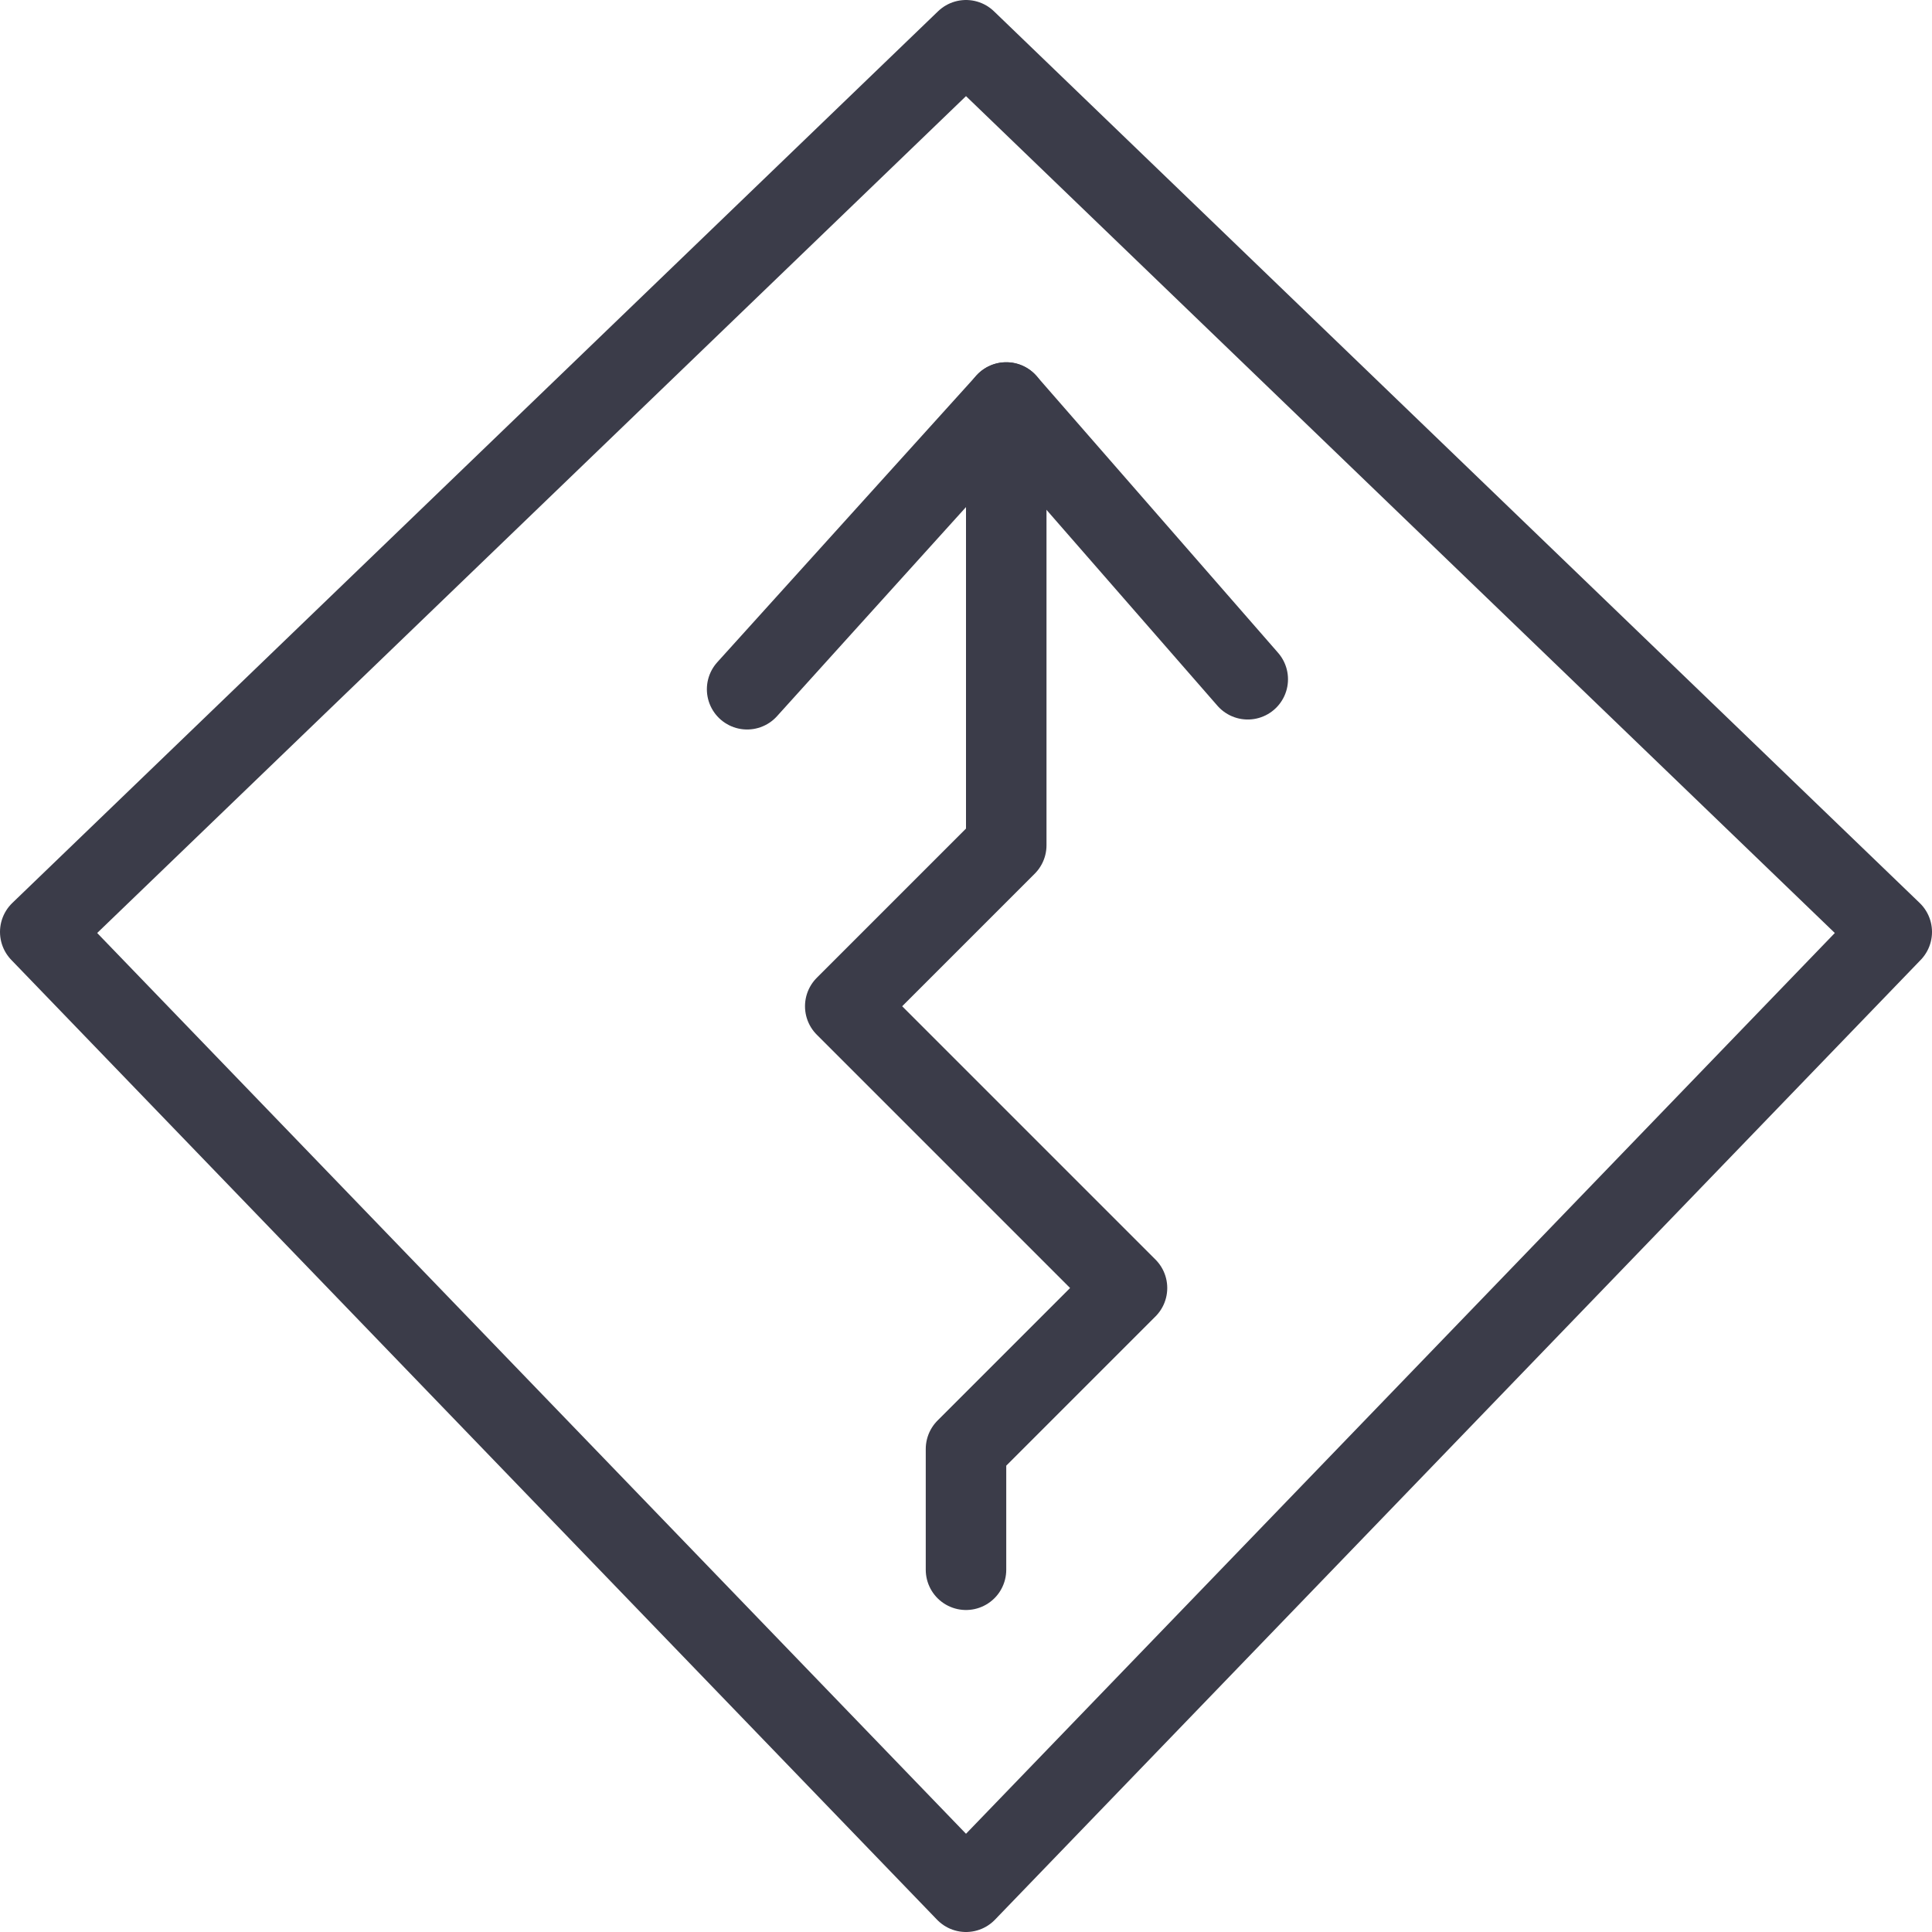
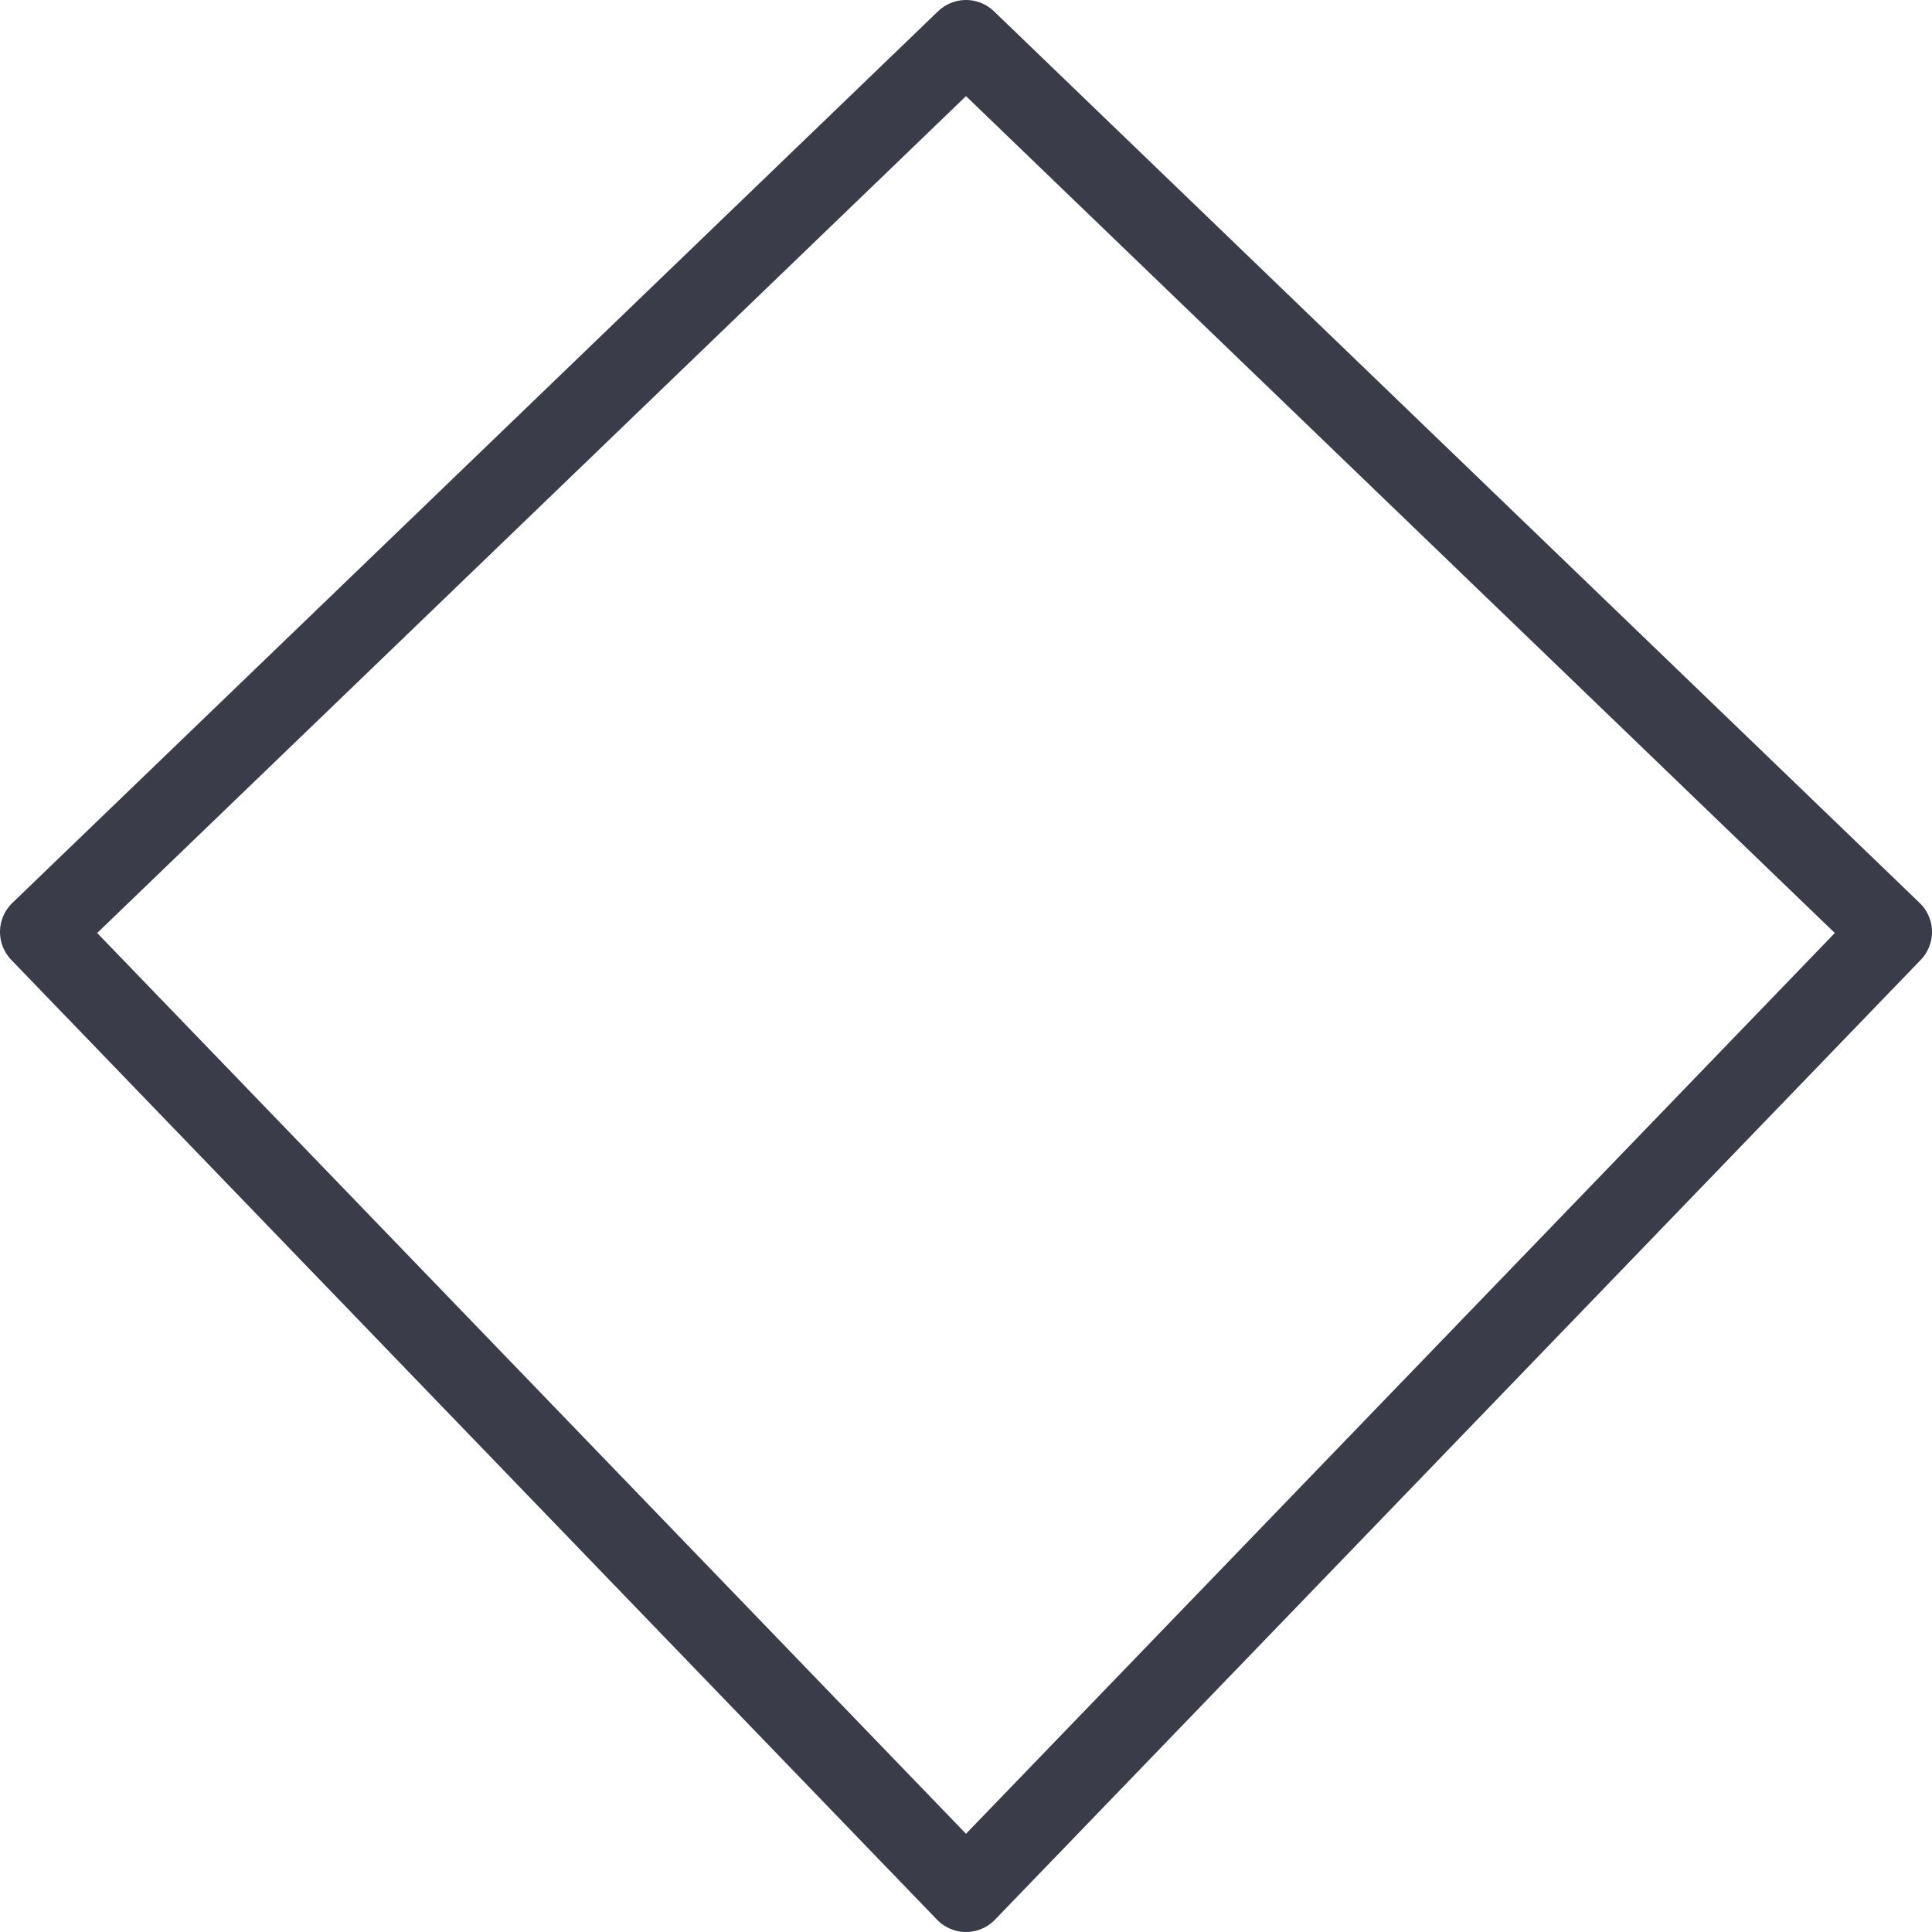
<svg xmlns="http://www.w3.org/2000/svg" viewBox="12.45 158.679 24 24">
  <g transform="matrix(1, 0, 0, -1, 12.45, 182.679)" style="">
    <path d="M 12 0.5 L 23.5 12.423 L 12 23.5 L 0.5 12.423 L 12 0.5 Z" style="fill: none; stroke-opacity: 1; stroke-miterlimit: 0; stroke-linecap: round; stroke-linejoin: round; stroke-width: 1px; stroke-dashoffset: 0px; stroke: rgb(59, 60, 73);" />
    <g transform="translate(9.281 15.438)">
-       <path d="M 0 0 L 3.219 3.562 L 6.219 0.124" style="fill: none; stroke-opacity: 1; stroke-miterlimit: 0; stroke-linecap: round; stroke-linejoin: round; stroke-width: 1px; stroke-dashoffset: 0px; stroke: rgb(59, 60, 73);" />
-       <path d="M 3.219 3.562 L 3.219 -1.938 L 1.219 -3.938 L 4.719 -7.438 L 2.719 -9.438 L 2.719 -10.938" style="fill: none; stroke-opacity: 1; stroke-miterlimit: 0; stroke-linecap: round; stroke-linejoin: round; stroke-width: 1px; stroke-dashoffset: 0px; stroke: rgb(59, 60, 73);" />
-     </g>
+       </g>
  </g>
</svg>